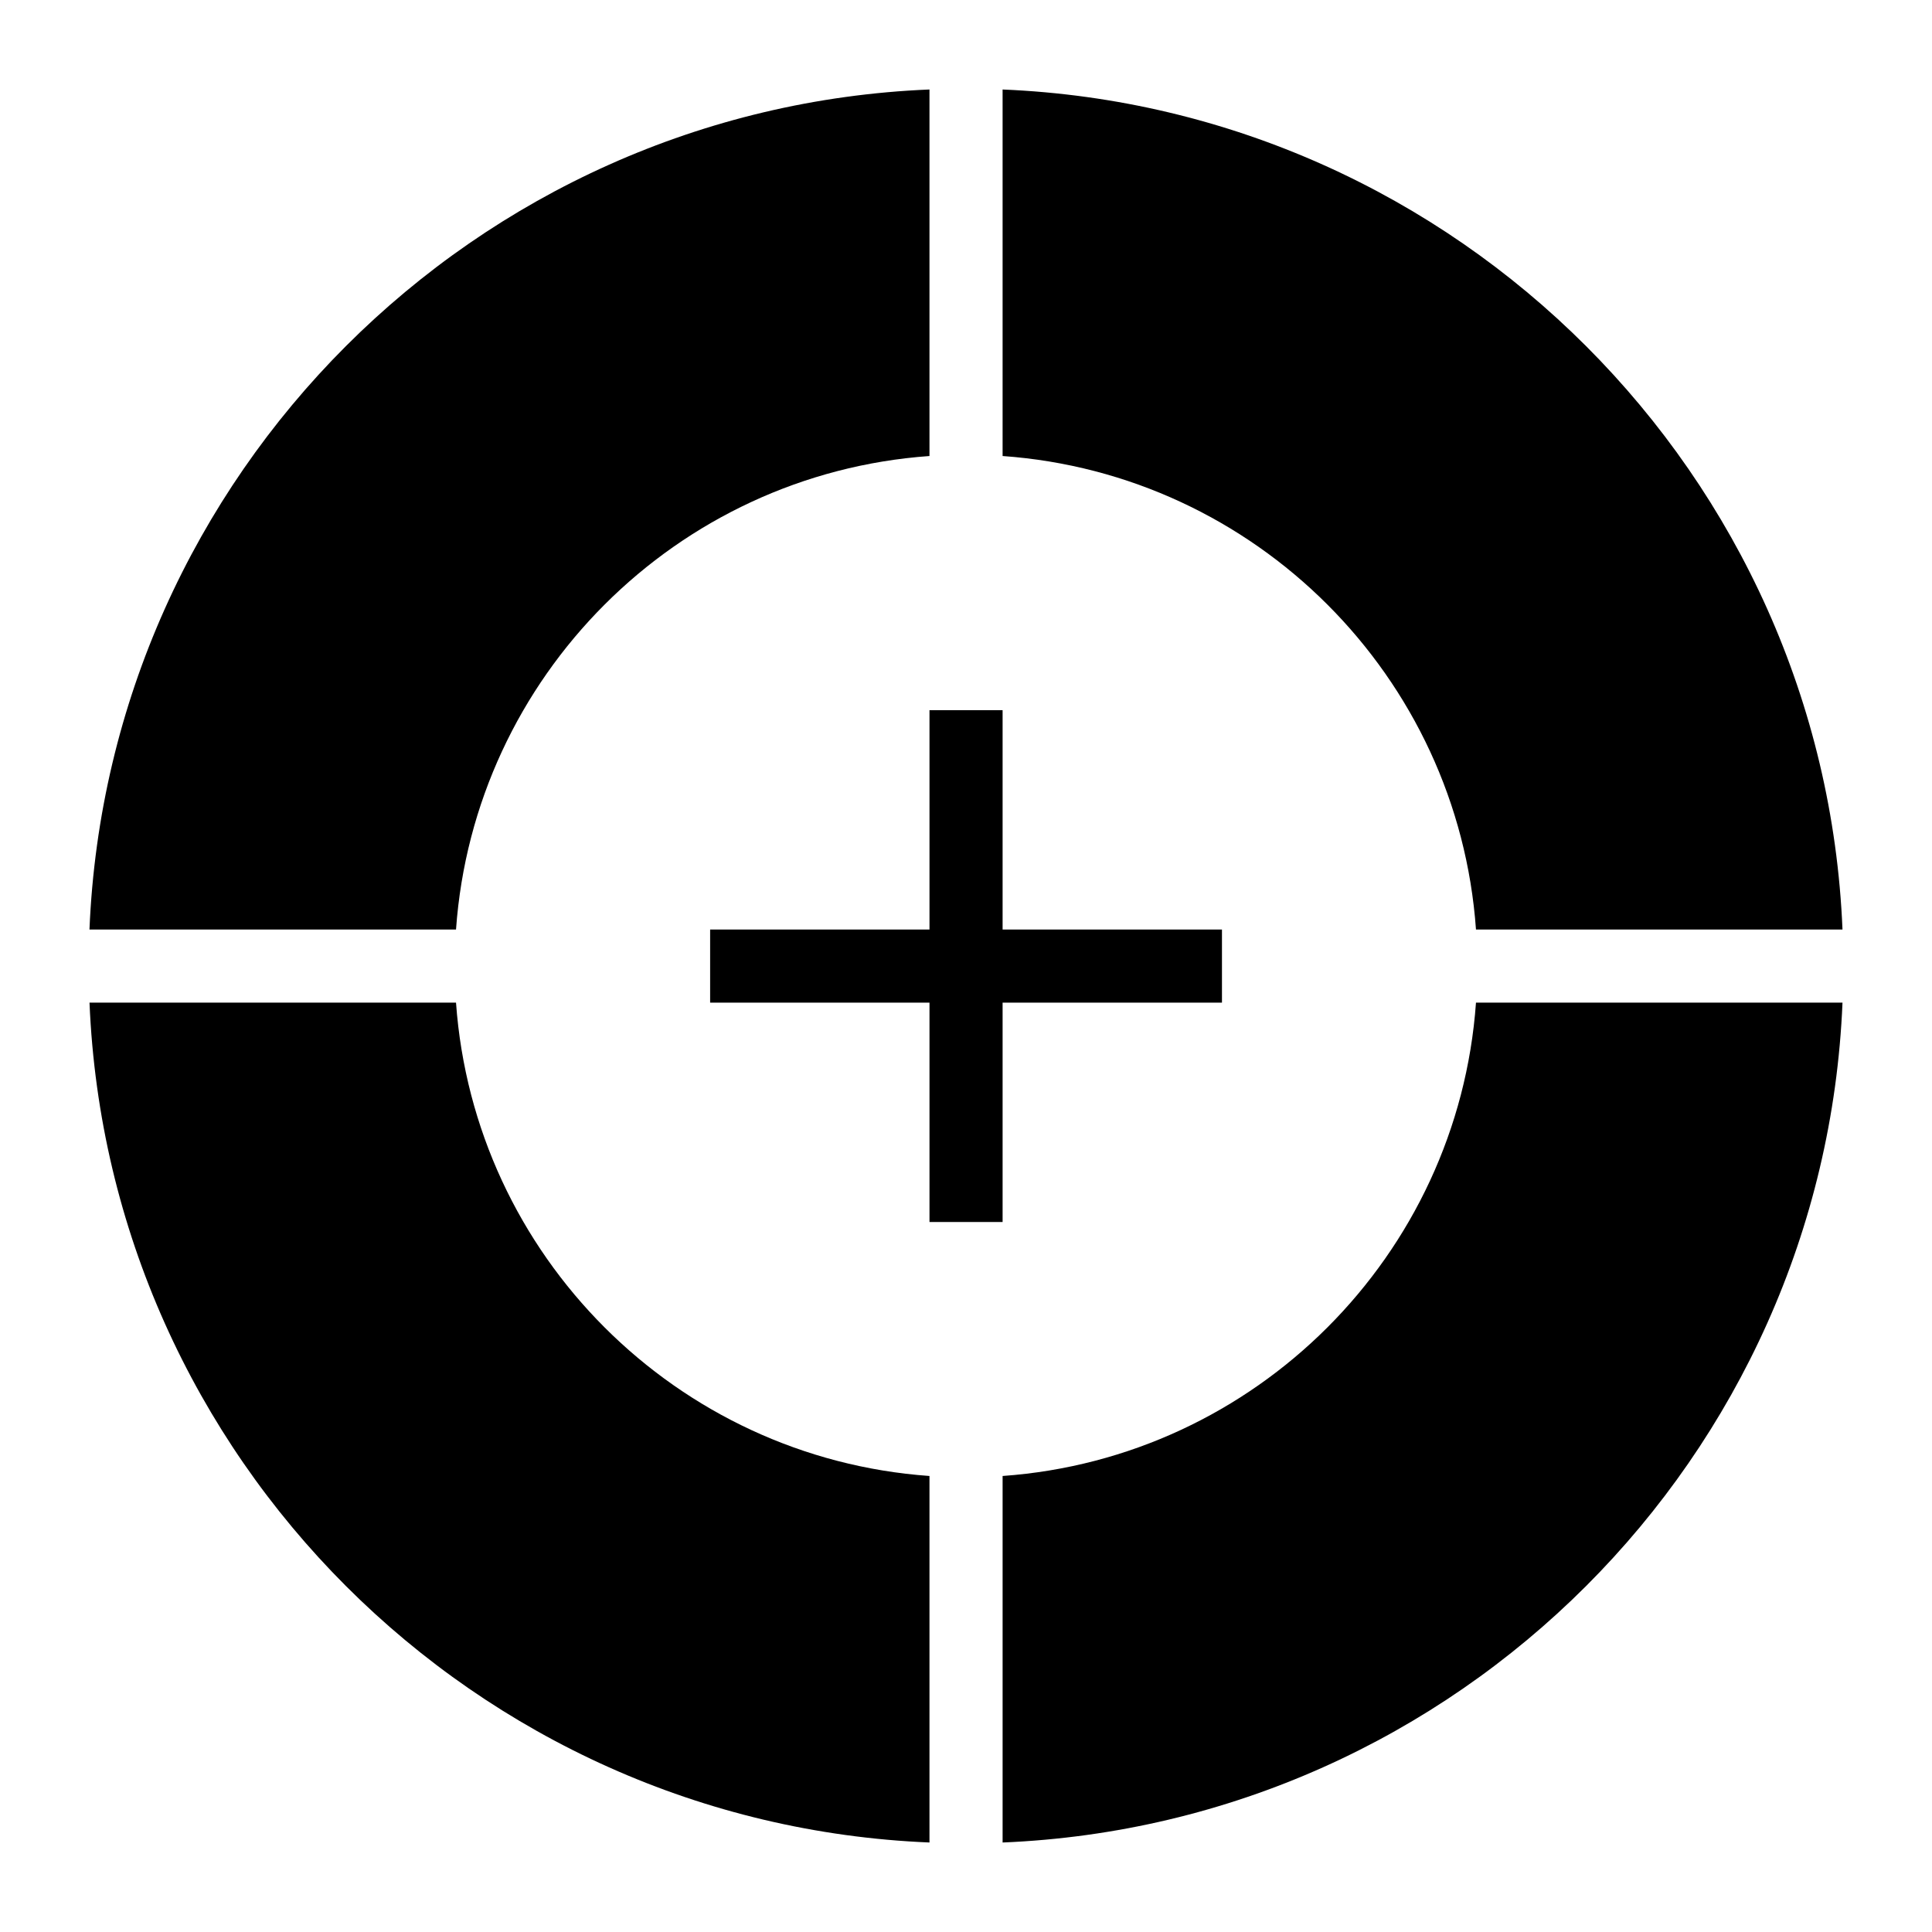
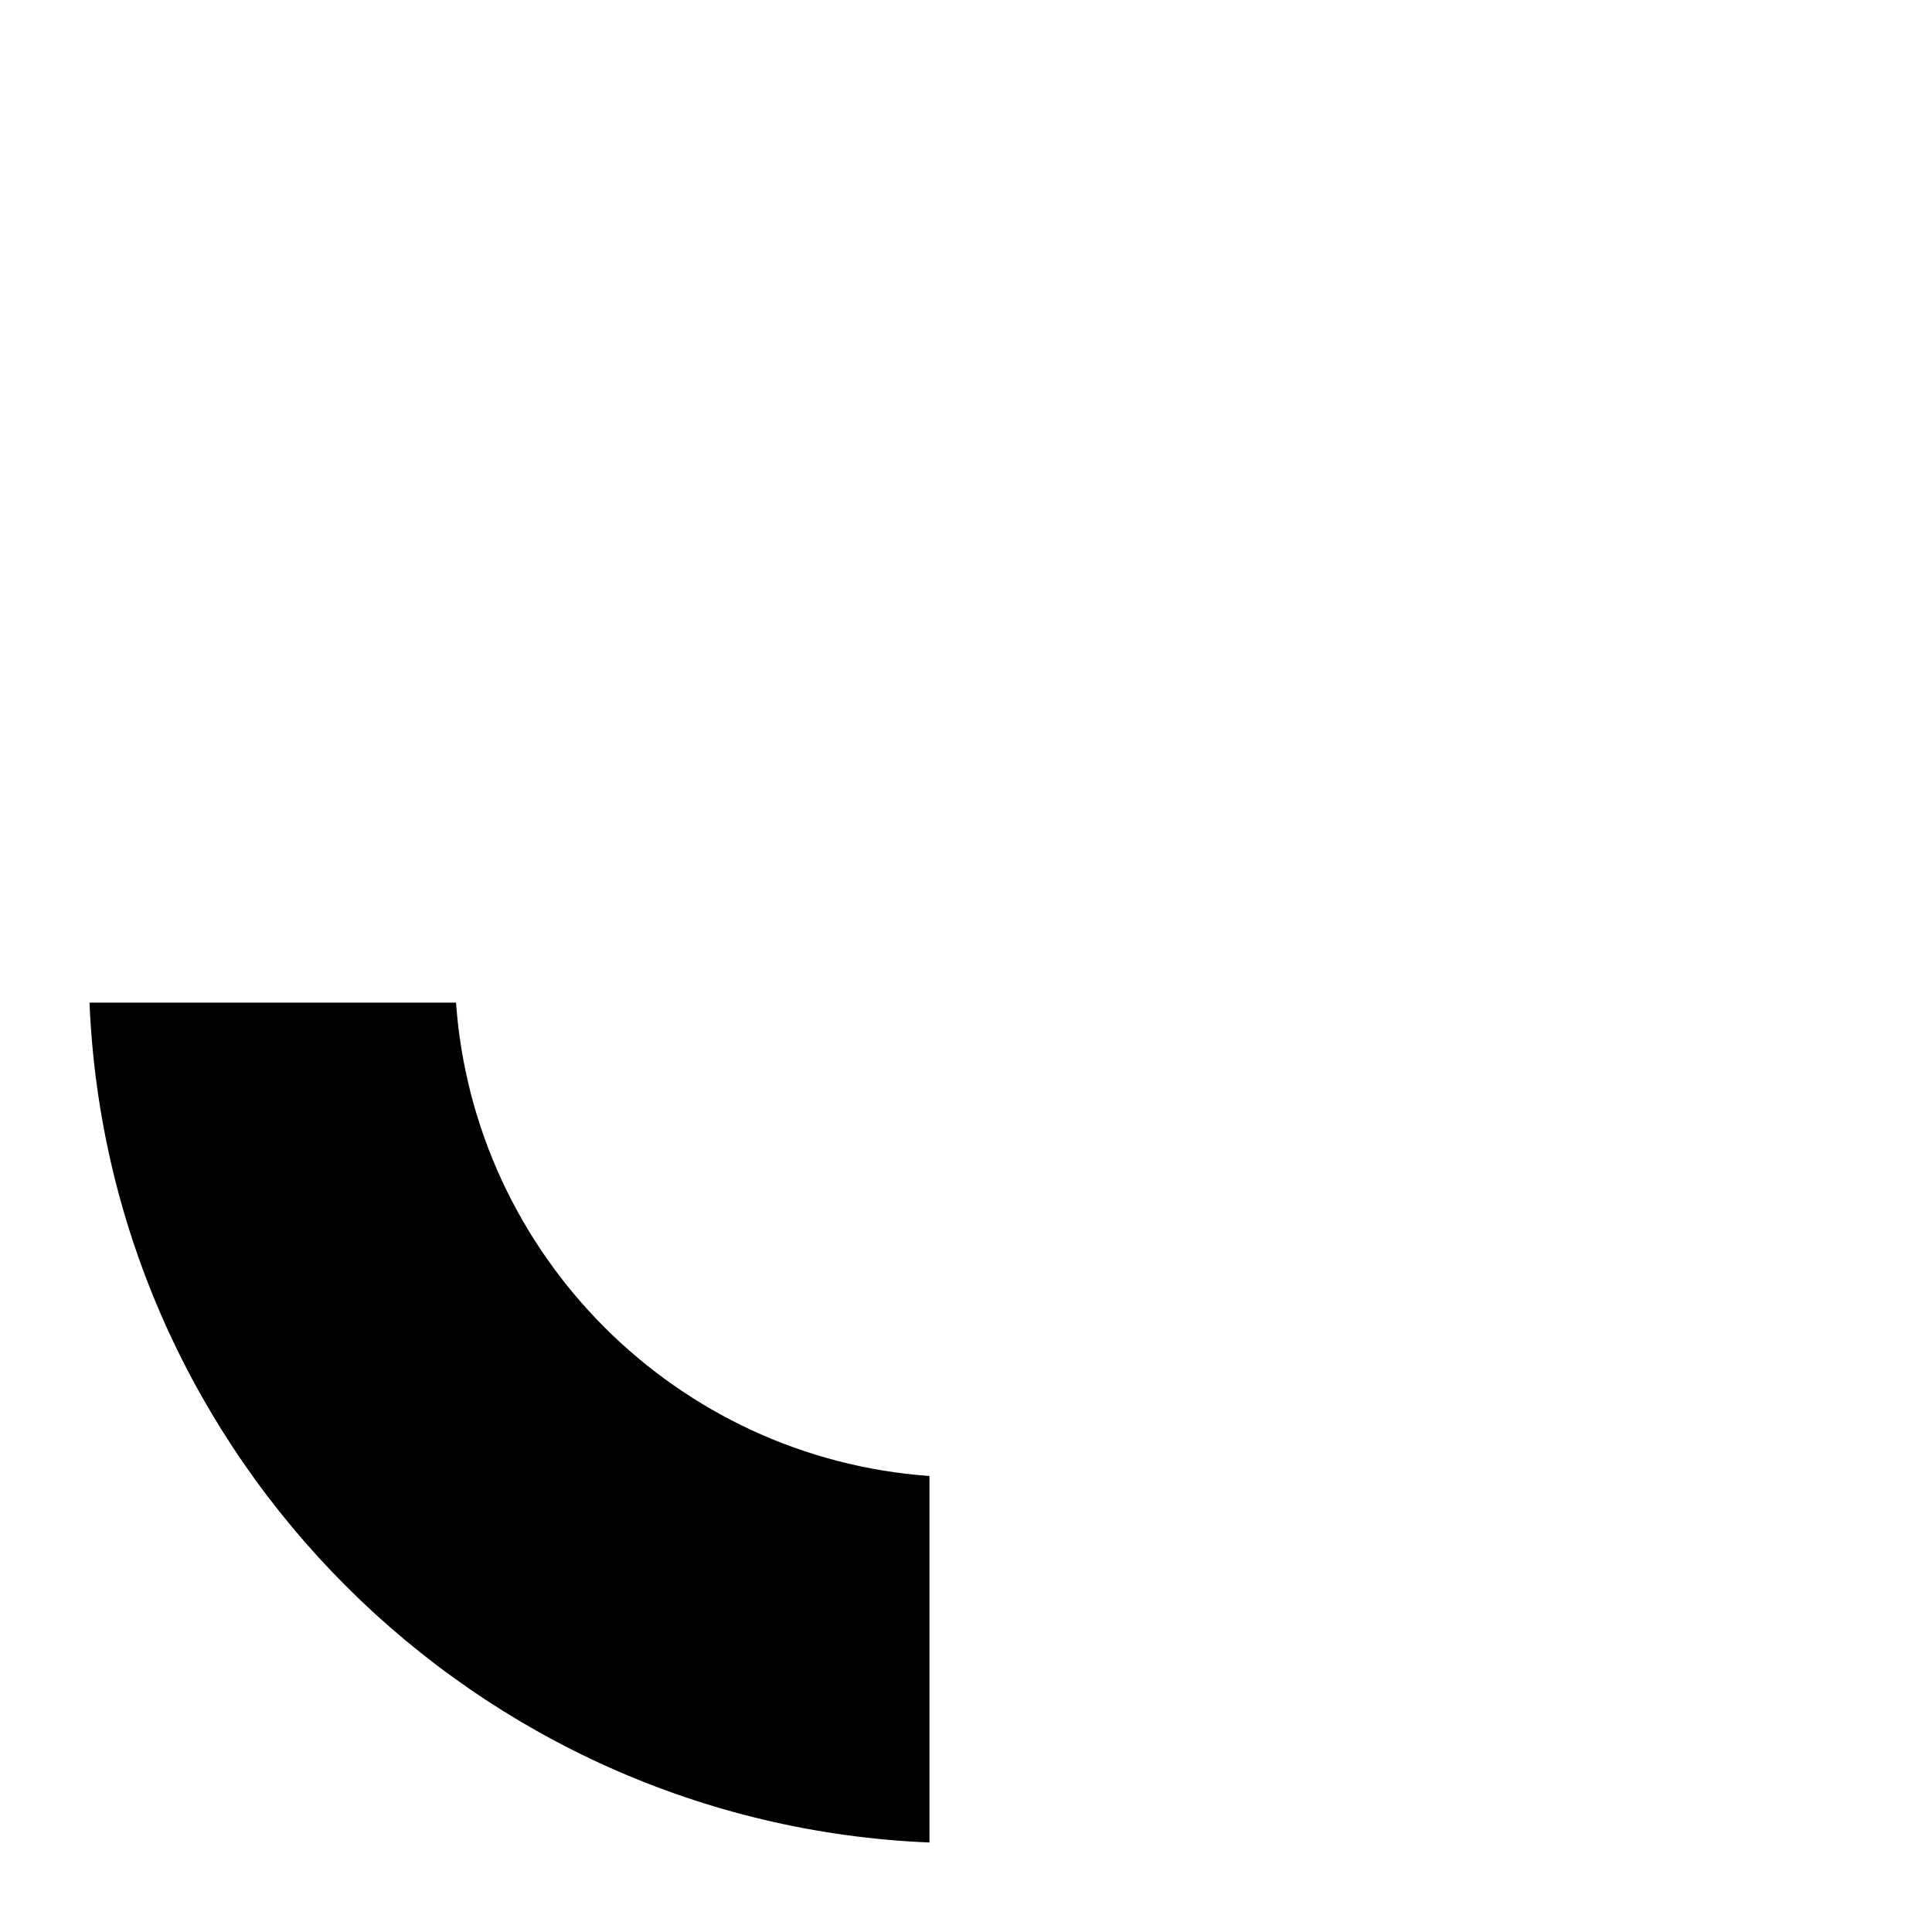
<svg xmlns="http://www.w3.org/2000/svg" fill="#000000" width="800px" height="800px" version="1.1" viewBox="144 144 512 512">
  <g>
-     <path d="m409.7 264.85c67.062 4.777 120.69 58.414 125.45 125.48h97.129c-4.957-120.49-102.09-217.63-222.58-222.61z" />
-     <path d="m264.85 390.33c4.766-67.074 58.402-120.71 125.47-125.48v-97.133c-120.5 4.969-217.64 102.12-222.61 222.62z" />
-     <path d="m409.7 409.71h58.133v-19.375h-58.133v-58.133h-19.375v58.133h-58.133v19.375h58.133v58.133h19.375z" />
-     <path d="m535.15 409.71c-4.781 67.047-58.402 120.66-125.45 125.44v97.133c120.48-4.973 217.6-102.01 222.58-222.57z" />
    <path d="m390.32 535.15c-67.059-4.769-120.69-58.387-125.47-125.44h-97.129c4.981 120.57 102.12 217.61 222.6 222.57z" />
  </g>
</svg>